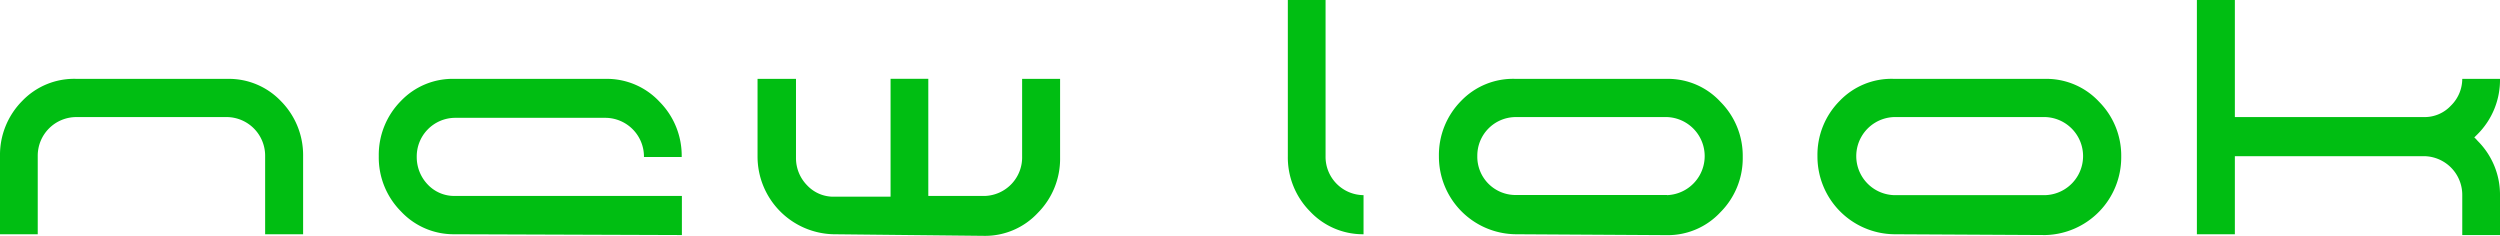
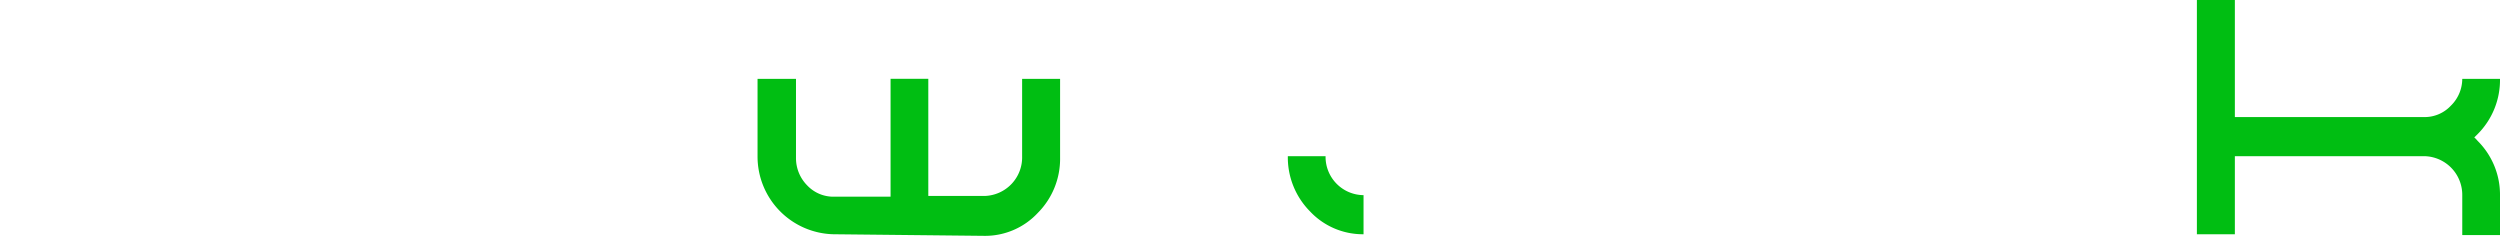
<svg xmlns="http://www.w3.org/2000/svg" viewBox="0 0 530 50">
  <defs>
    <style>.cls-1{fill:#00be12;}</style>
  </defs>
  <title>logo</title>
  <g id="Слой_2" data-name="Слой 2">
    <g id="Слой_1-2" data-name="Слой 1">
-       <path class="cls-1" d="M0,49.66V33.11A16.25,16.25,0,0,1,4.71,21.4a15.24,15.24,0,0,1,11.52-4.68H48.35A15.23,15.23,0,0,1,59.52,21.4a16.27,16.27,0,0,1,4.74,11.71V49.66H56.21V33.11a8.2,8.2,0,0,0-8-8.29h-32A8.19,8.19,0,0,0,8,33V49.66Z" />
-       <path class="cls-1" d="M96.35,49.66A15.25,15.25,0,0,1,85,44.81a16.21,16.21,0,0,1-4.7-11.7A16.25,16.25,0,0,1,85,21.4a15.15,15.15,0,0,1,11.33-4.68h32.13a15.24,15.24,0,0,1,11.36,4.85,16.23,16.23,0,0,1,4.7,11.71h-8a8.22,8.22,0,0,0-8.05-8.3H96.35a8.18,8.18,0,0,0-8,8.32,8.37,8.37,0,0,0,2.34,5.83,7.7,7.7,0,0,0,5.68,2.41h48.19v8.29Z" />
      <path class="cls-1" d="M176.67,49.66A16.48,16.48,0,0,1,160.6,33.11V16.72h8.15V33.44a8.21,8.21,0,0,0,2.37,5.86,7.63,7.63,0,0,0,5.68,2.4h12v-25h8V41.54h12a8.18,8.18,0,0,0,7.89-8.43V16.72h8.05V33.44a16.25,16.25,0,0,1-4.74,11.71A15.27,15.27,0,0,1,208.79,50Z" />
-       <path class="cls-1" d="M277.72,44.81a16.26,16.26,0,0,1-4.7-11.7V0h8V33.11A8.12,8.12,0,0,0,289,41.37h.07v8.29A15.35,15.35,0,0,1,277.72,44.81Z" />
-       <path class="cls-1" d="M321.27,49.66a16.46,16.46,0,0,1-16.22-16.55,16.3,16.3,0,0,1,4.7-11.71,15.26,15.26,0,0,1,11.52-4.68H353.4a15.12,15.12,0,0,1,11.32,4.85,16.21,16.21,0,0,1,4.74,11.71A16.2,16.2,0,0,1,364.72,45a15.21,15.21,0,0,1-11.32,4.85Zm32.13-8.29a8.28,8.28,0,0,0,0-16.55H321.27a8.17,8.17,0,0,0-8.08,8.26v0a8.11,8.11,0,0,0,7.95,8.26H353.4Z" />
-       <path class="cls-1" d="M401.52,49.66A16.47,16.47,0,0,1,385.3,33.11,16.21,16.21,0,0,1,390,21.4a15.18,15.18,0,0,1,11.52-4.68h32.1A15.24,15.24,0,0,1,445,21.57a16.23,16.23,0,0,1,4.7,11.71,16.48,16.48,0,0,1-16.06,16.55Zm32.1-8.29a8.28,8.28,0,0,0,0-16.55h-32.1a8.28,8.28,0,0,0,0,16.55Z" />
+       <path class="cls-1" d="M277.72,44.81a16.26,16.26,0,0,1-4.7-11.7h8V33.11A8.12,8.12,0,0,0,289,41.37h.07v8.29A15.35,15.35,0,0,1,277.72,44.81Z" />
      <path class="cls-1" d="M465.74,49.66V0h8.05V24.82h40.14a7.61,7.61,0,0,0,5.65-2.41A8,8,0,0,0,522,16.72h8a16.25,16.25,0,0,1-4.74,11.71l-.71.7a7.11,7.11,0,0,1,.71.74A16.1,16.1,0,0,1,530,41.54v8.29h-8V41.37a8.2,8.2,0,0,0-8-8.26H473.79V49.66Z" />
    </g>
  </g>
</svg>